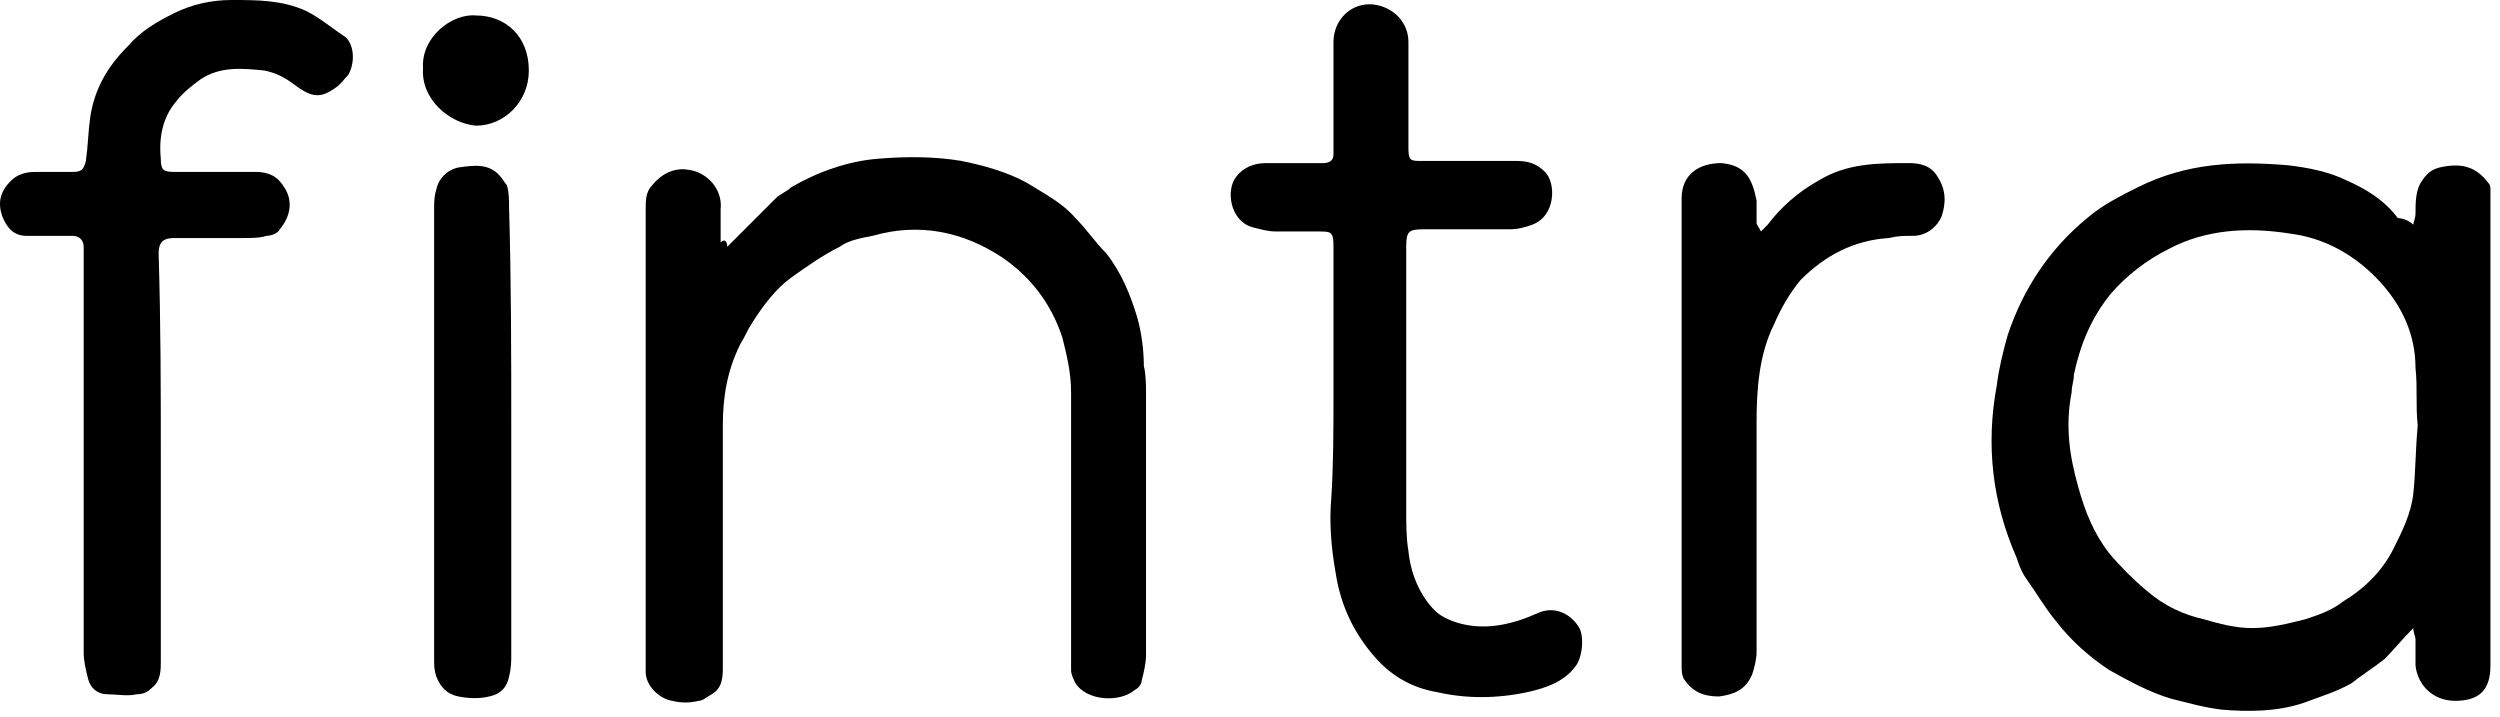
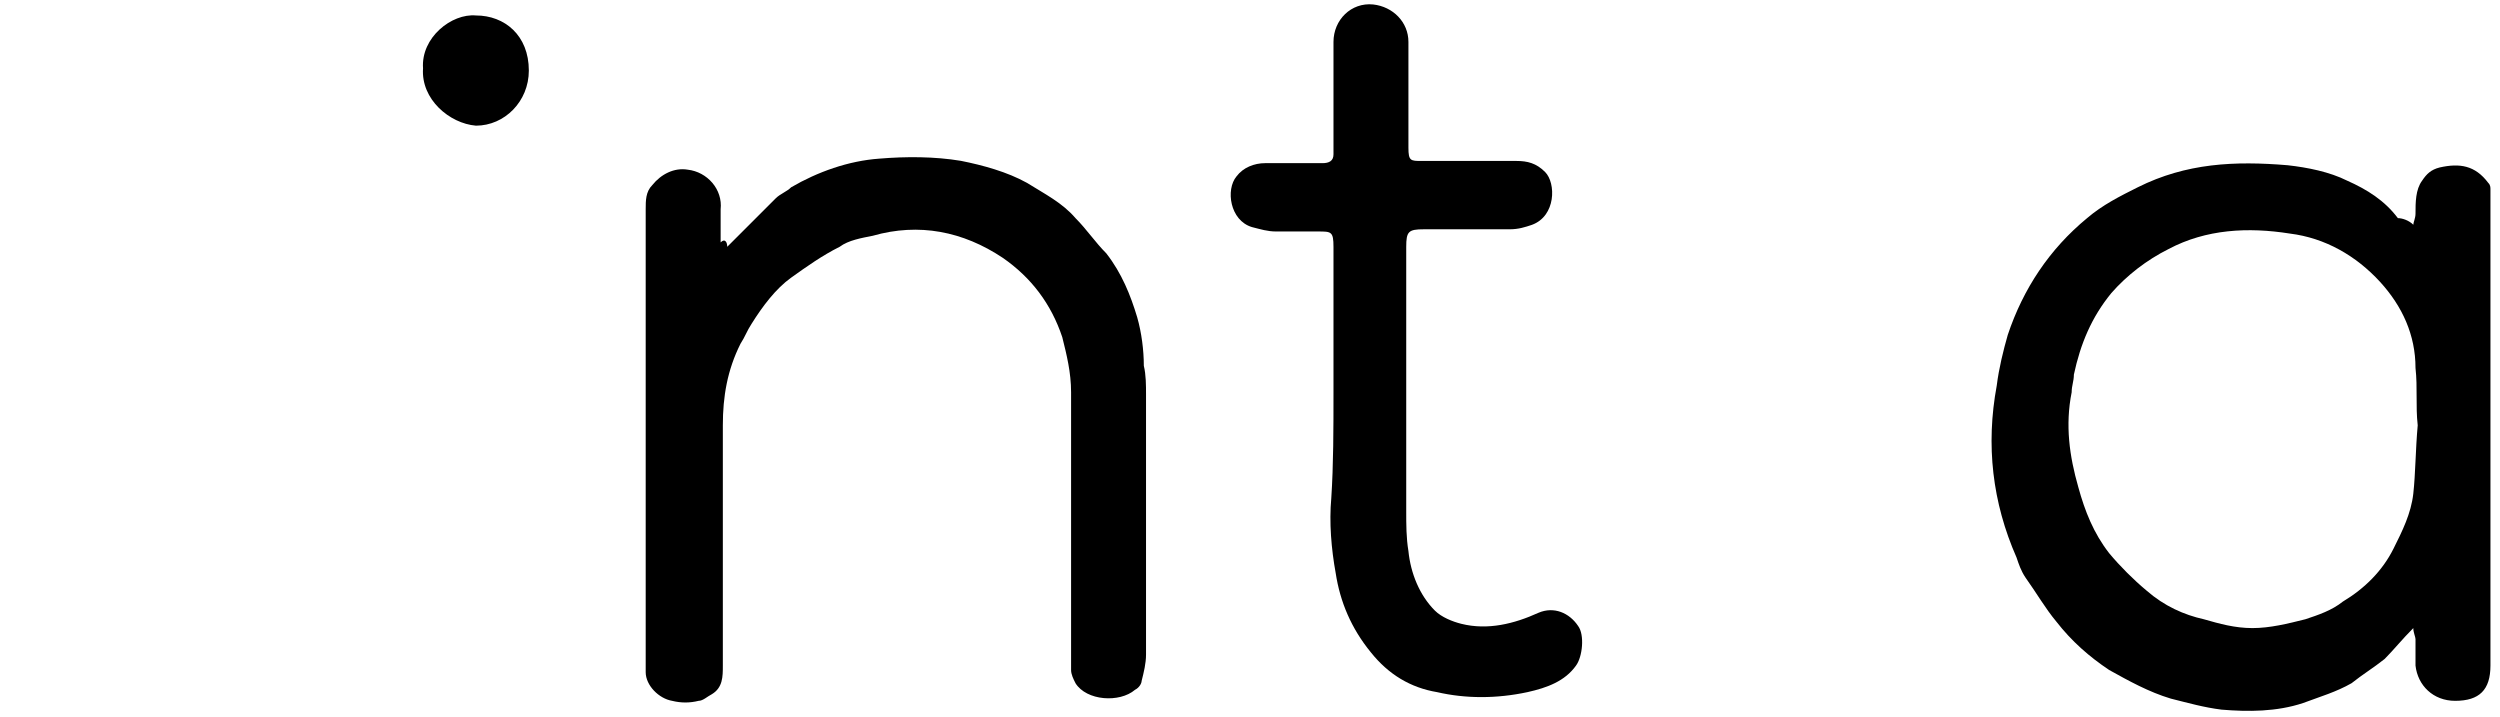
<svg xmlns="http://www.w3.org/2000/svg" width="251" height="72" viewBox="0 0 251 72" fill="none">
  <path d="M242.295 22.564C242.295 22.343 242.517 21.901 242.517 21.458C242.517 20.352 242.517 19.024 243.181 18.139C243.623 17.475 244.066 17.032 244.951 16.811C246.942 16.368 248.492 16.59 249.82 18.36C250.041 18.581 250.041 18.802 250.041 19.024C250.041 19.466 250.041 19.909 250.041 20.573C250.041 36.063 250.041 51.332 250.041 66.822C250.041 69.257 248.934 70.363 246.5 70.363C244.287 70.363 242.738 68.814 242.517 66.822C242.517 65.937 242.517 65.052 242.517 64.167C242.517 63.946 242.295 63.503 242.295 63.06C241.189 64.167 240.304 65.273 239.419 66.159C238.312 67.044 237.206 67.708 236.099 68.593C234.55 69.478 233.001 69.921 231.231 70.584C228.575 71.469 225.699 71.469 223.043 71.248C221.273 71.027 219.724 70.584 217.954 70.142C215.741 69.478 213.749 68.371 211.757 67.265C209.766 65.937 207.996 64.388 206.447 62.397C205.34 61.069 204.455 59.52 203.349 57.971C202.906 57.307 202.685 56.643 202.463 55.979C200.029 50.447 199.365 44.694 200.472 38.719C200.693 36.948 201.136 35.178 201.578 33.629C203.127 28.982 205.782 24.999 209.544 21.901C211.093 20.573 212.864 19.688 214.634 18.802C219.503 16.368 224.371 16.147 229.682 16.59C231.674 16.811 233.886 17.253 235.657 18.139C237.648 19.024 239.419 20.13 240.746 21.901C241.189 21.901 241.853 22.122 242.295 22.564ZM242.738 42.702C242.517 42.702 242.517 42.702 242.738 42.702C242.517 40.71 242.738 38.94 242.517 36.948C242.517 33.629 241.189 30.752 238.976 28.318C236.542 25.663 233.444 23.892 229.903 23.45C225.699 22.786 221.494 23.007 217.733 24.999C215.52 26.105 213.528 27.654 211.979 29.424C209.987 31.859 208.881 34.514 208.217 37.612C208.217 38.276 207.995 38.719 207.995 39.383C207.332 42.702 207.774 45.8 208.659 48.898C209.323 51.332 210.208 53.545 211.757 55.537C212.864 56.864 214.192 58.192 215.52 59.299C217.29 60.848 219.281 61.733 221.273 62.175C222.822 62.618 224.371 63.06 226.141 63.06C227.911 63.06 229.682 62.618 231.452 62.175C232.78 61.733 234.108 61.29 235.214 60.405C237.427 59.077 239.198 57.307 240.304 55.094C241.189 53.324 242.074 51.553 242.295 49.562C242.517 47.57 242.517 45.136 242.738 42.702Z" fill="black" />
  <path d="M73.016 24.778C74.786 23.008 76.335 21.459 77.884 19.91C78.327 19.467 78.991 19.246 79.433 18.803C82.089 17.254 85.187 16.148 88.285 15.927C90.941 15.705 93.817 15.705 96.473 16.148C98.686 16.59 101.12 17.254 103.111 18.361C104.882 19.467 106.652 20.352 107.98 21.901C109.086 23.008 109.971 24.336 111.077 25.442C112.627 27.434 113.512 29.647 114.176 31.86C114.618 33.408 114.84 35.179 114.84 36.728C115.061 37.613 115.061 38.719 115.061 39.605C115.061 48.235 115.061 56.865 115.061 65.717C115.061 66.602 114.84 67.487 114.618 68.372C114.618 68.594 114.397 69.036 113.954 69.257C112.405 70.585 109.086 70.364 107.98 68.594C107.758 68.151 107.537 67.708 107.537 67.266C107.537 66.602 107.537 65.717 107.537 65.053C107.537 56.423 107.537 48.014 107.537 39.383C107.537 37.392 107.094 35.621 106.652 33.851C105.545 30.532 103.554 27.876 100.677 25.885C96.694 23.229 92.268 22.344 87.621 23.672C86.515 23.893 85.187 24.114 84.302 24.778C82.531 25.663 80.983 26.77 79.433 27.876C77.884 28.983 76.557 30.753 75.45 32.523C75.008 33.187 74.786 33.851 74.344 34.515C73.016 37.17 72.573 39.826 72.573 42.703C72.573 50.669 72.573 58.636 72.573 66.823C72.573 67.93 72.573 69.036 71.467 69.7C71.024 69.921 70.581 70.364 70.139 70.364C69.254 70.585 68.369 70.585 67.484 70.364C66.156 70.143 64.828 68.815 64.828 67.487C64.828 67.045 64.828 66.602 64.828 66.159C64.828 51.112 64.828 36.064 64.828 21.016C64.828 20.131 64.828 19.246 65.492 18.582C66.377 17.476 67.705 16.812 69.032 17.033C71.024 17.254 72.573 19.025 72.352 21.016C72.352 22.123 72.352 23.229 72.352 24.336C72.794 23.893 73.016 24.336 73.016 24.778Z" fill="black" />
  <path d="M133.882 39.395C133.882 34.527 133.882 29.659 133.882 24.79C133.882 23.241 133.661 23.241 132.333 23.241C131.005 23.241 129.457 23.241 128.129 23.241C127.244 23.241 126.58 23.02 125.694 22.799C123.482 22.135 123.039 19.037 124.146 17.709C124.809 16.824 125.916 16.381 127.022 16.381C129.014 16.381 130.784 16.381 132.776 16.381C133.44 16.381 133.882 16.16 133.882 15.496C133.882 15.053 133.882 14.832 133.882 14.39C133.882 11.07 133.882 7.53 133.882 4.21C133.882 1.997 135.653 0.227 137.865 0.448C139.857 0.67 141.406 2.219 141.406 4.21C141.406 7.53 141.406 10.628 141.406 13.947C141.406 14.168 141.406 14.611 141.406 14.832C141.406 16.16 141.627 16.16 142.734 16.16C145.832 16.16 149.151 16.16 152.249 16.16C153.356 16.16 154.241 16.381 155.126 17.266C156.233 18.373 156.232 21.692 153.798 22.577C153.134 22.799 152.47 23.02 151.585 23.02C148.709 23.02 145.832 23.02 142.955 23.02C141.406 23.02 141.185 23.241 141.185 24.79C141.185 33.642 141.185 42.493 141.185 51.345C141.185 52.673 141.185 54.001 141.406 55.328C141.628 57.541 142.513 59.754 144.062 61.303C144.726 61.967 145.832 62.41 146.717 62.631C149.372 63.295 152.028 62.631 154.462 61.524C156.011 60.861 157.56 61.524 158.445 62.852C159.109 63.737 158.888 65.95 158.224 66.835C157.118 68.384 155.347 69.048 153.356 69.491C150.258 70.155 147.159 70.155 144.283 69.491C141.627 69.048 139.414 67.721 137.644 65.508C135.652 63.073 134.546 60.418 134.104 57.541C133.661 55.107 133.44 52.452 133.661 50.017C133.882 46.698 133.882 42.936 133.882 39.395Z" fill="black" />
-   <path d="M16.146 46.25C16.146 52.888 16.146 59.748 16.146 66.387C16.146 67.272 16.147 68.379 15.262 69.042C14.819 69.485 14.376 69.706 13.712 69.706C12.827 69.928 11.721 69.706 10.836 69.706C9.729 69.706 9.065 69.042 8.844 68.157C8.623 67.272 8.401 66.387 8.401 65.502C8.401 52.224 8.401 38.947 8.401 25.67C8.401 25.448 8.401 25.006 8.401 24.785C8.401 24.121 7.959 23.678 7.295 23.678C6.188 23.678 5.304 23.678 4.197 23.678C3.755 23.678 3.09 23.678 2.648 23.678C1.32 23.678 0.656 22.793 0.214 21.686C-0.229 20.359 -0.008 19.252 1.099 18.146C1.763 17.482 2.648 17.261 3.533 17.261C4.861 17.261 6.188 17.261 7.295 17.261C8.18 17.261 8.402 17.039 8.623 16.154C8.844 14.605 8.844 13.277 9.065 11.728C9.508 8.852 10.836 6.639 12.827 4.647C14.155 3.098 15.704 2.213 17.474 1.328C19.245 0.443 21.236 0 23.228 0C25.883 0 28.318 0 30.752 1.106C32.08 1.77 33.407 2.877 34.735 3.762C35.62 4.647 35.62 6.417 34.956 7.524C34.514 7.966 34.292 8.409 33.628 8.852C32.079 9.958 31.194 9.737 29.424 8.409C28.539 7.745 27.654 7.303 26.547 7.081C24.334 6.86 22.122 6.639 20.13 7.966C19.245 8.63 18.359 9.294 17.695 10.179C16.368 11.728 15.925 13.72 16.146 15.933C16.146 17.039 16.368 17.261 17.474 17.261C20.13 17.261 23.007 17.261 25.662 17.261C26.99 17.261 27.875 17.703 28.539 18.81C29.424 20.137 29.202 21.686 28.096 23.014C27.875 23.457 27.211 23.678 26.768 23.678C26.105 23.899 25.219 23.899 24.334 23.899C22.121 23.899 19.687 23.899 17.474 23.899C16.368 23.899 15.925 24.342 15.925 25.448C16.146 32.53 16.146 39.39 16.146 46.25Z" fill="black" />
-   <path d="M168.836 42.93C168.836 35.849 168.836 28.546 168.836 21.465C168.836 21.022 168.836 20.358 168.836 19.916C168.836 17.481 170.606 16.375 172.819 16.375C175.253 16.596 175.917 17.924 176.36 20.137C176.36 20.801 176.36 21.686 176.36 22.35C176.36 22.571 176.581 22.792 176.803 23.235C177.024 23.014 177.245 22.792 177.466 22.571C178.794 20.801 180.564 19.252 182.556 18.145C185.433 16.375 188.531 16.375 191.629 16.375C192.735 16.375 193.842 16.596 194.506 17.703C195.391 19.03 195.391 20.358 194.948 21.686C194.506 22.792 193.399 23.678 192.071 23.678C191.186 23.678 190.522 23.678 189.637 23.899C186.096 24.12 183.22 25.669 180.785 28.103C179.679 29.431 178.794 30.98 178.13 32.529C176.581 35.627 176.36 39.168 176.36 42.487C176.36 50.232 176.36 57.756 176.36 65.501C176.36 66.165 176.138 67.05 175.917 67.714C175.253 69.263 174.147 69.706 172.598 69.927C171.049 69.927 169.943 69.485 169.057 68.157C168.836 67.714 168.836 67.272 168.836 66.829C168.836 65.28 168.836 63.731 168.836 62.182C168.836 55.543 168.836 49.347 168.836 42.93Z" fill="black" />
-   <path d="M51.331 43.37C51.331 50.894 51.331 58.197 51.331 65.721C51.331 66.385 51.331 67.049 51.11 67.934C50.889 69.04 50.225 69.704 49.118 69.925C48.233 70.147 47.127 70.147 46.02 69.925C44.914 69.704 44.25 69.04 43.807 67.934C43.586 67.27 43.586 66.827 43.586 66.163C43.586 51.116 43.586 36.068 43.586 21.02C43.586 20.356 43.586 19.692 43.807 19.029C44.029 17.922 44.914 17.037 46.02 16.816C47.569 16.594 49.118 16.373 50.225 17.701C50.446 17.922 50.667 18.365 50.889 18.586C51.11 19.25 51.11 20.135 51.11 20.799C51.331 28.323 51.331 35.847 51.331 43.37Z" fill="black" />
  <path d="M42.473 6.864C42.252 3.766 45.35 1.332 47.784 1.553C50.661 1.553 53.095 3.545 53.095 7.085C53.095 10.183 50.661 12.617 47.784 12.617C45.129 12.396 42.252 9.962 42.473 6.864Z" fill="black" />
</svg>